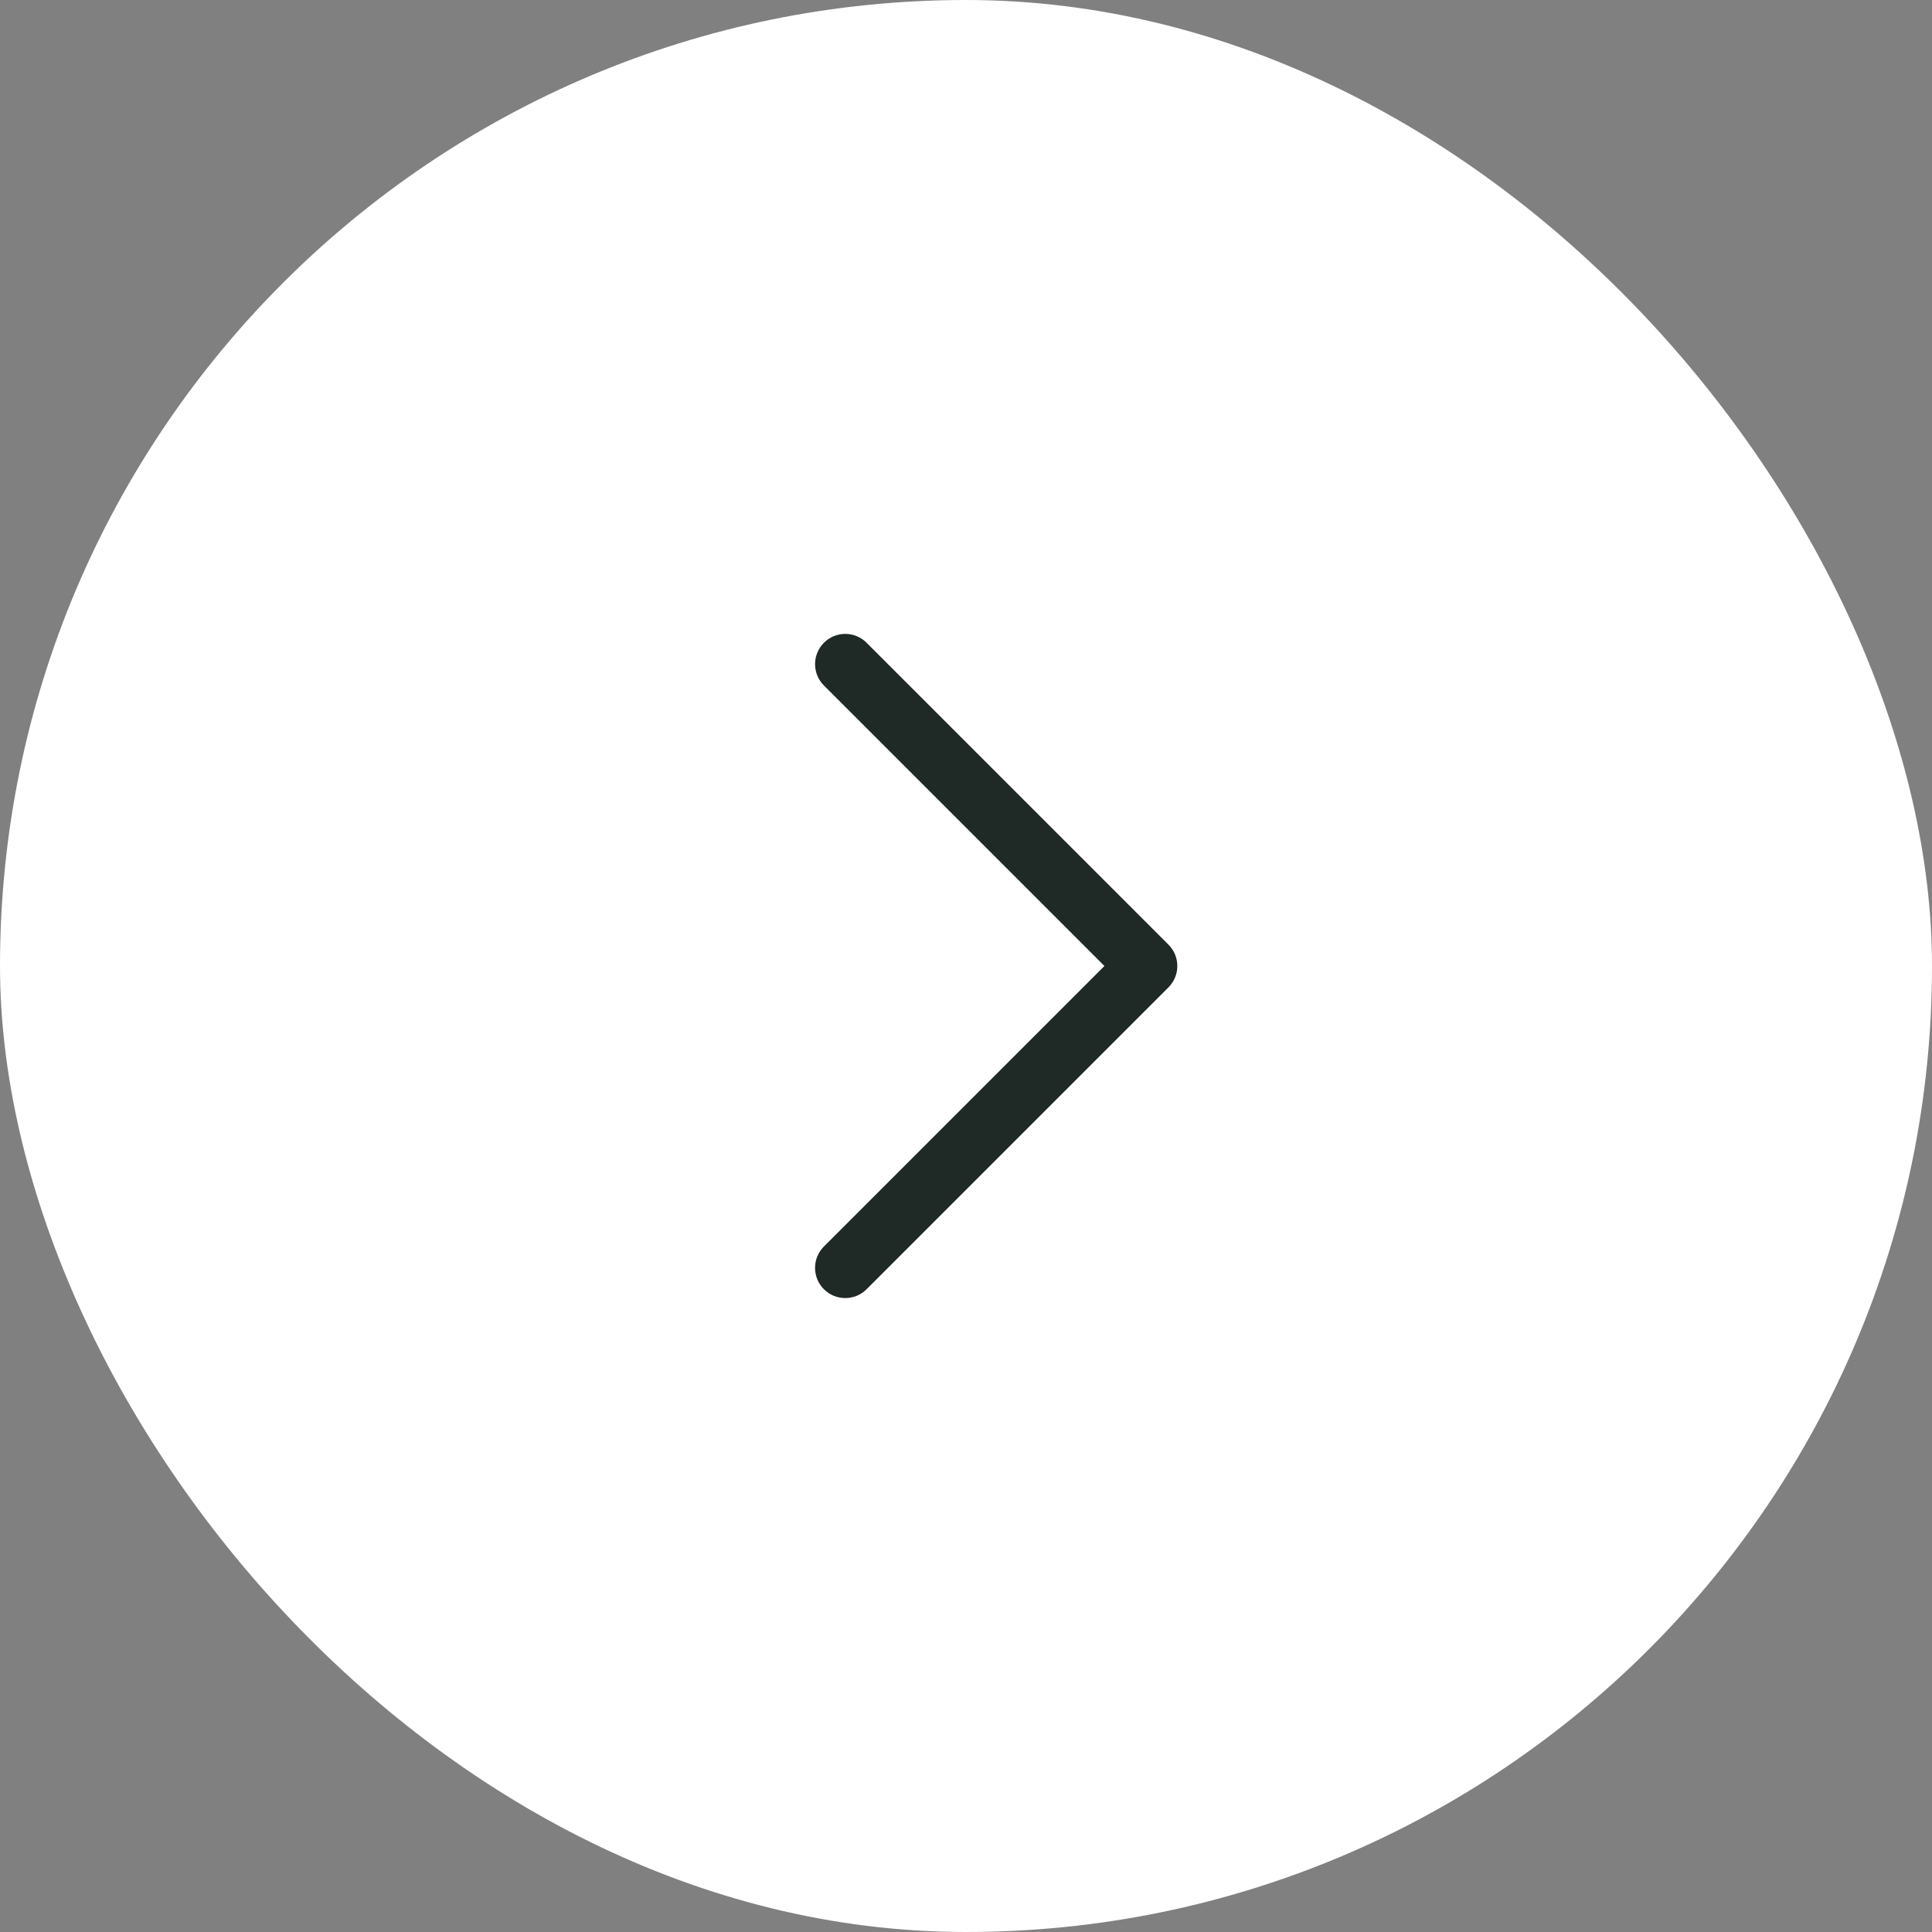
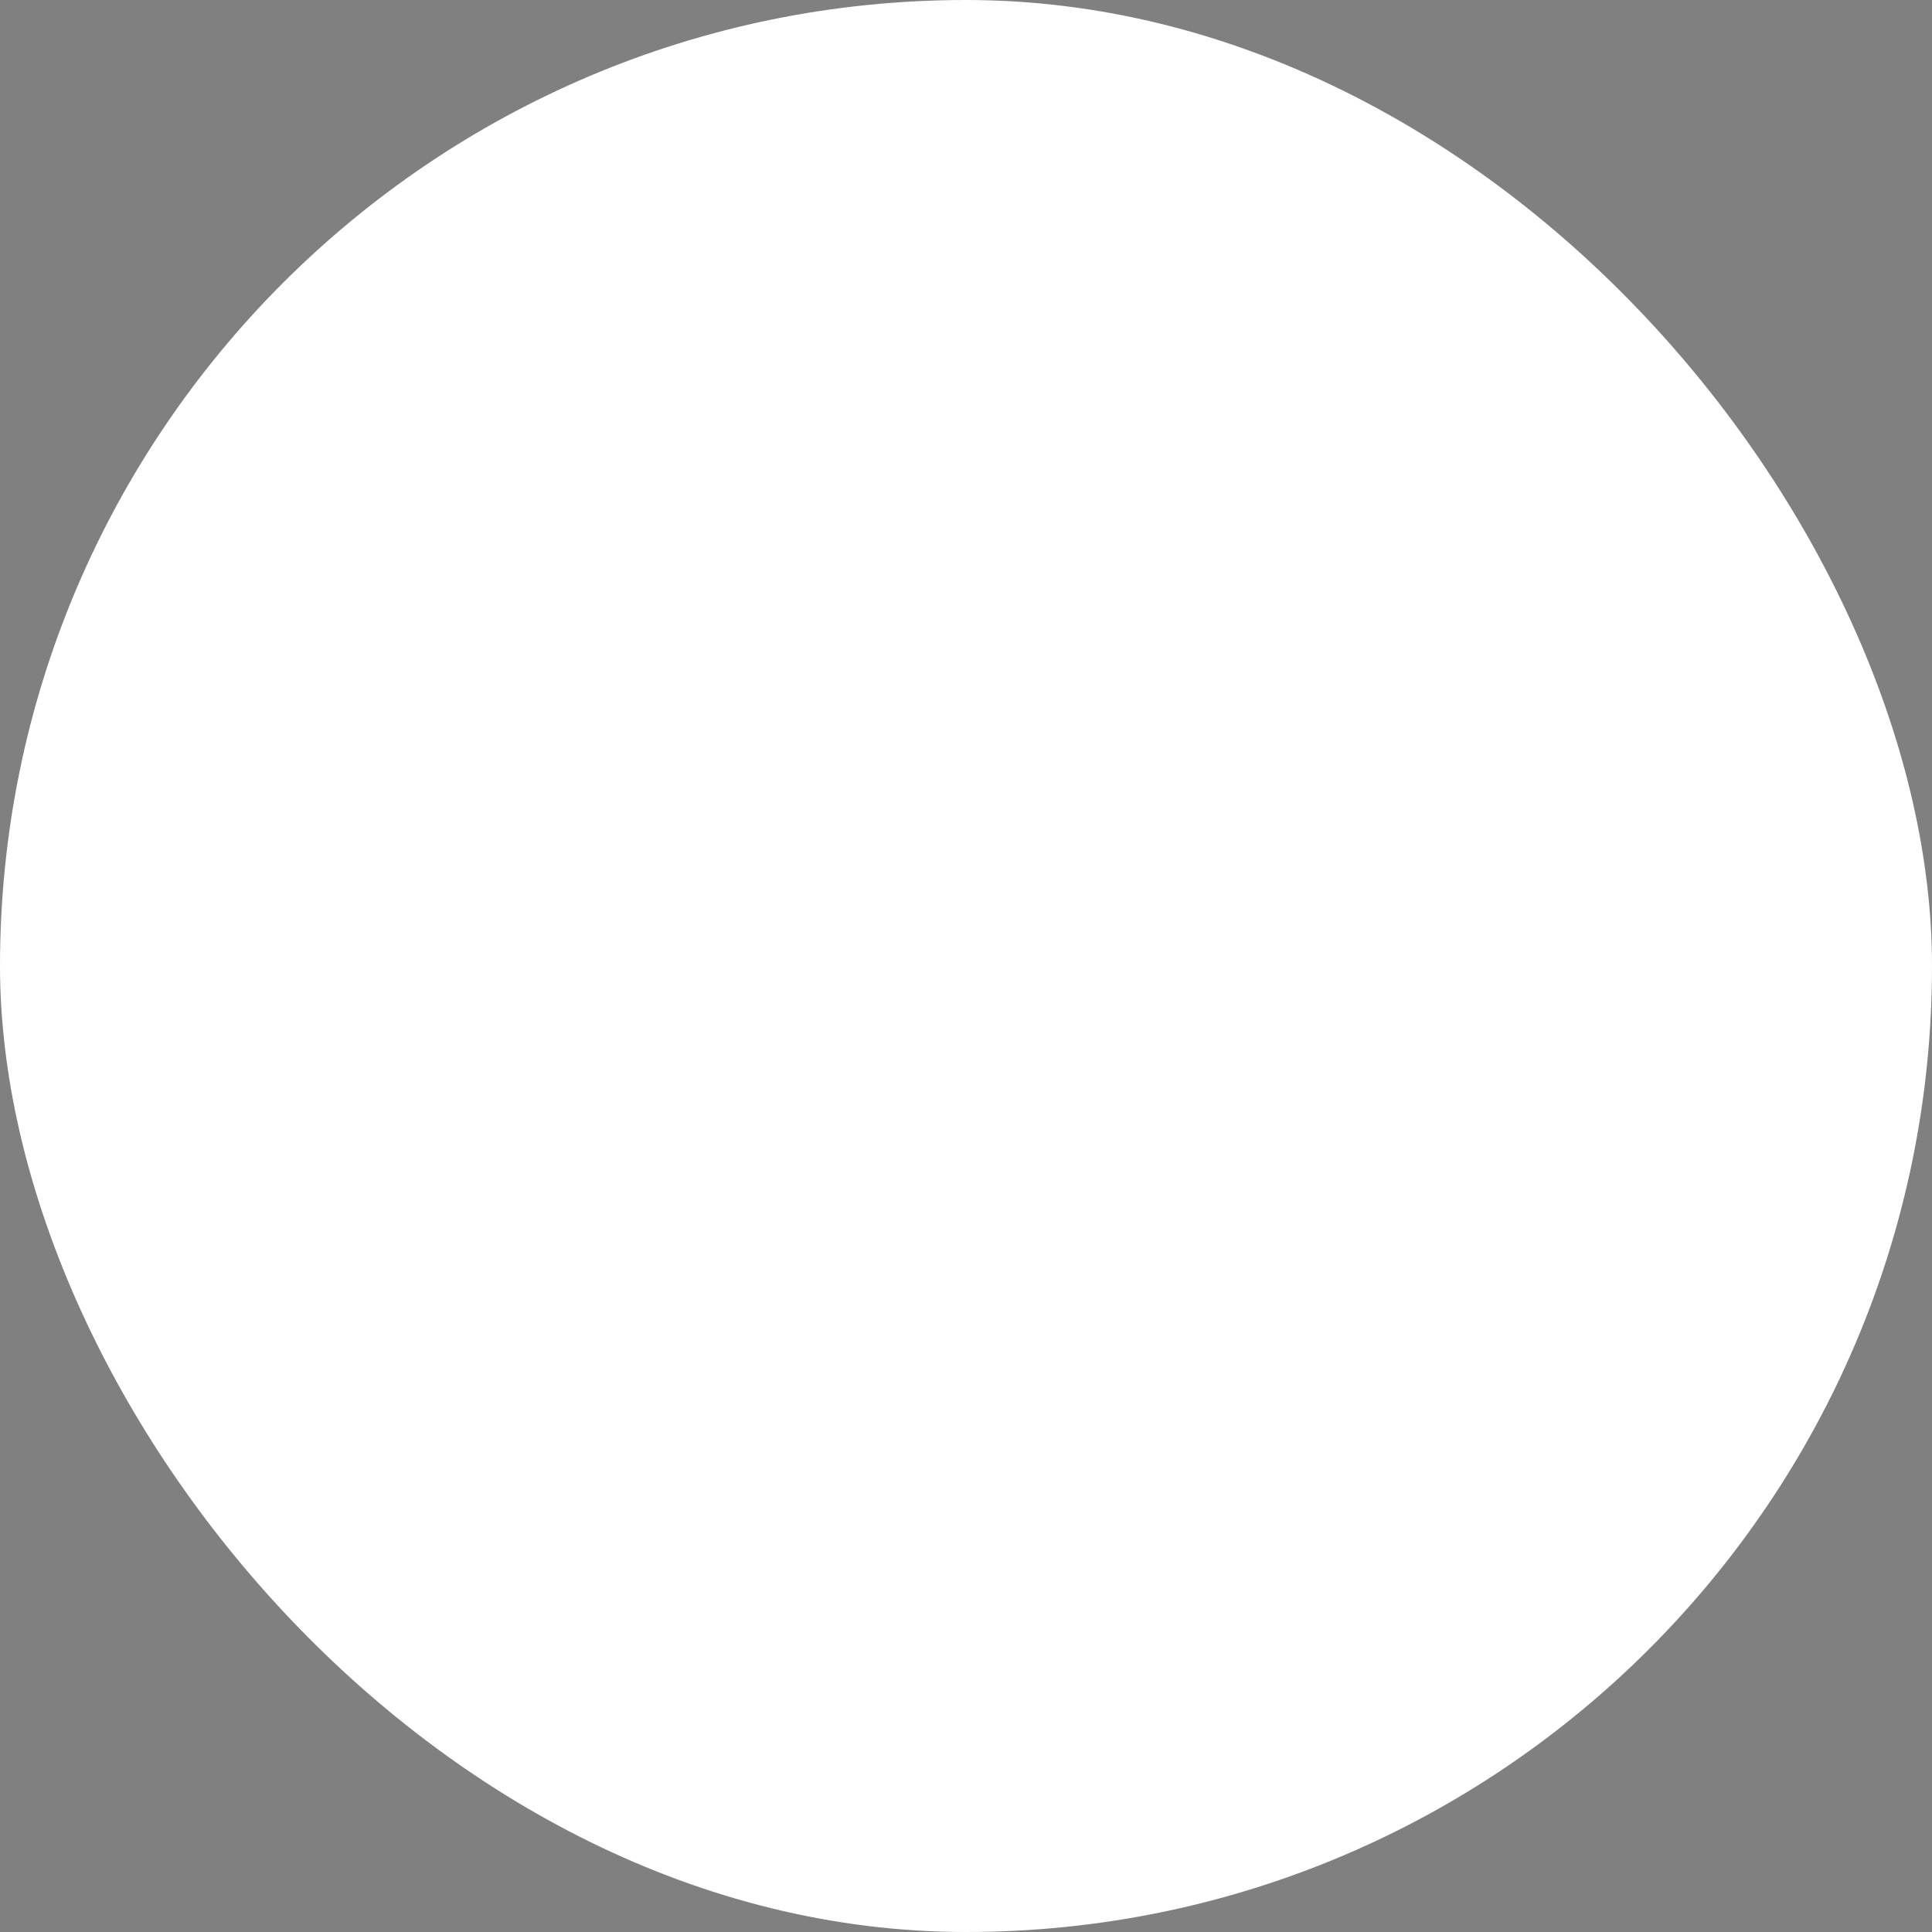
<svg xmlns="http://www.w3.org/2000/svg" width="40" height="40" viewBox="0 0 40 40" fill="none">
  <rect x="0" y="0" width="40" height="40" fill="#808080" stroke="none" />
  <rect width="40" height="40" rx="20" fill="white" />
-   <path d="M24.192 20.442L17.942 26.692C17.884 26.75 17.815 26.796 17.739 26.828C17.663 26.859 17.582 26.875 17.5 26.875C17.418 26.875 17.337 26.859 17.261 26.828C17.185 26.796 17.116 26.75 17.058 26.692C17 26.634 16.954 26.565 16.922 26.489C16.891 26.413 16.875 26.332 16.875 26.25C16.875 26.168 16.891 26.086 16.922 26.011C16.954 25.935 17 25.866 17.058 25.808L22.866 20L17.058 14.192C16.941 14.075 16.875 13.916 16.875 13.75C16.875 13.584 16.941 13.425 17.058 13.308C17.175 13.19 17.334 13.124 17.5 13.124C17.666 13.124 17.825 13.19 17.942 13.308L24.192 19.558C24.25 19.616 24.296 19.685 24.328 19.761C24.359 19.836 24.375 19.918 24.375 20C24.375 20.082 24.359 20.163 24.328 20.239C24.296 20.315 24.25 20.384 24.192 20.442Z" fill="#1F2925" />
</svg>